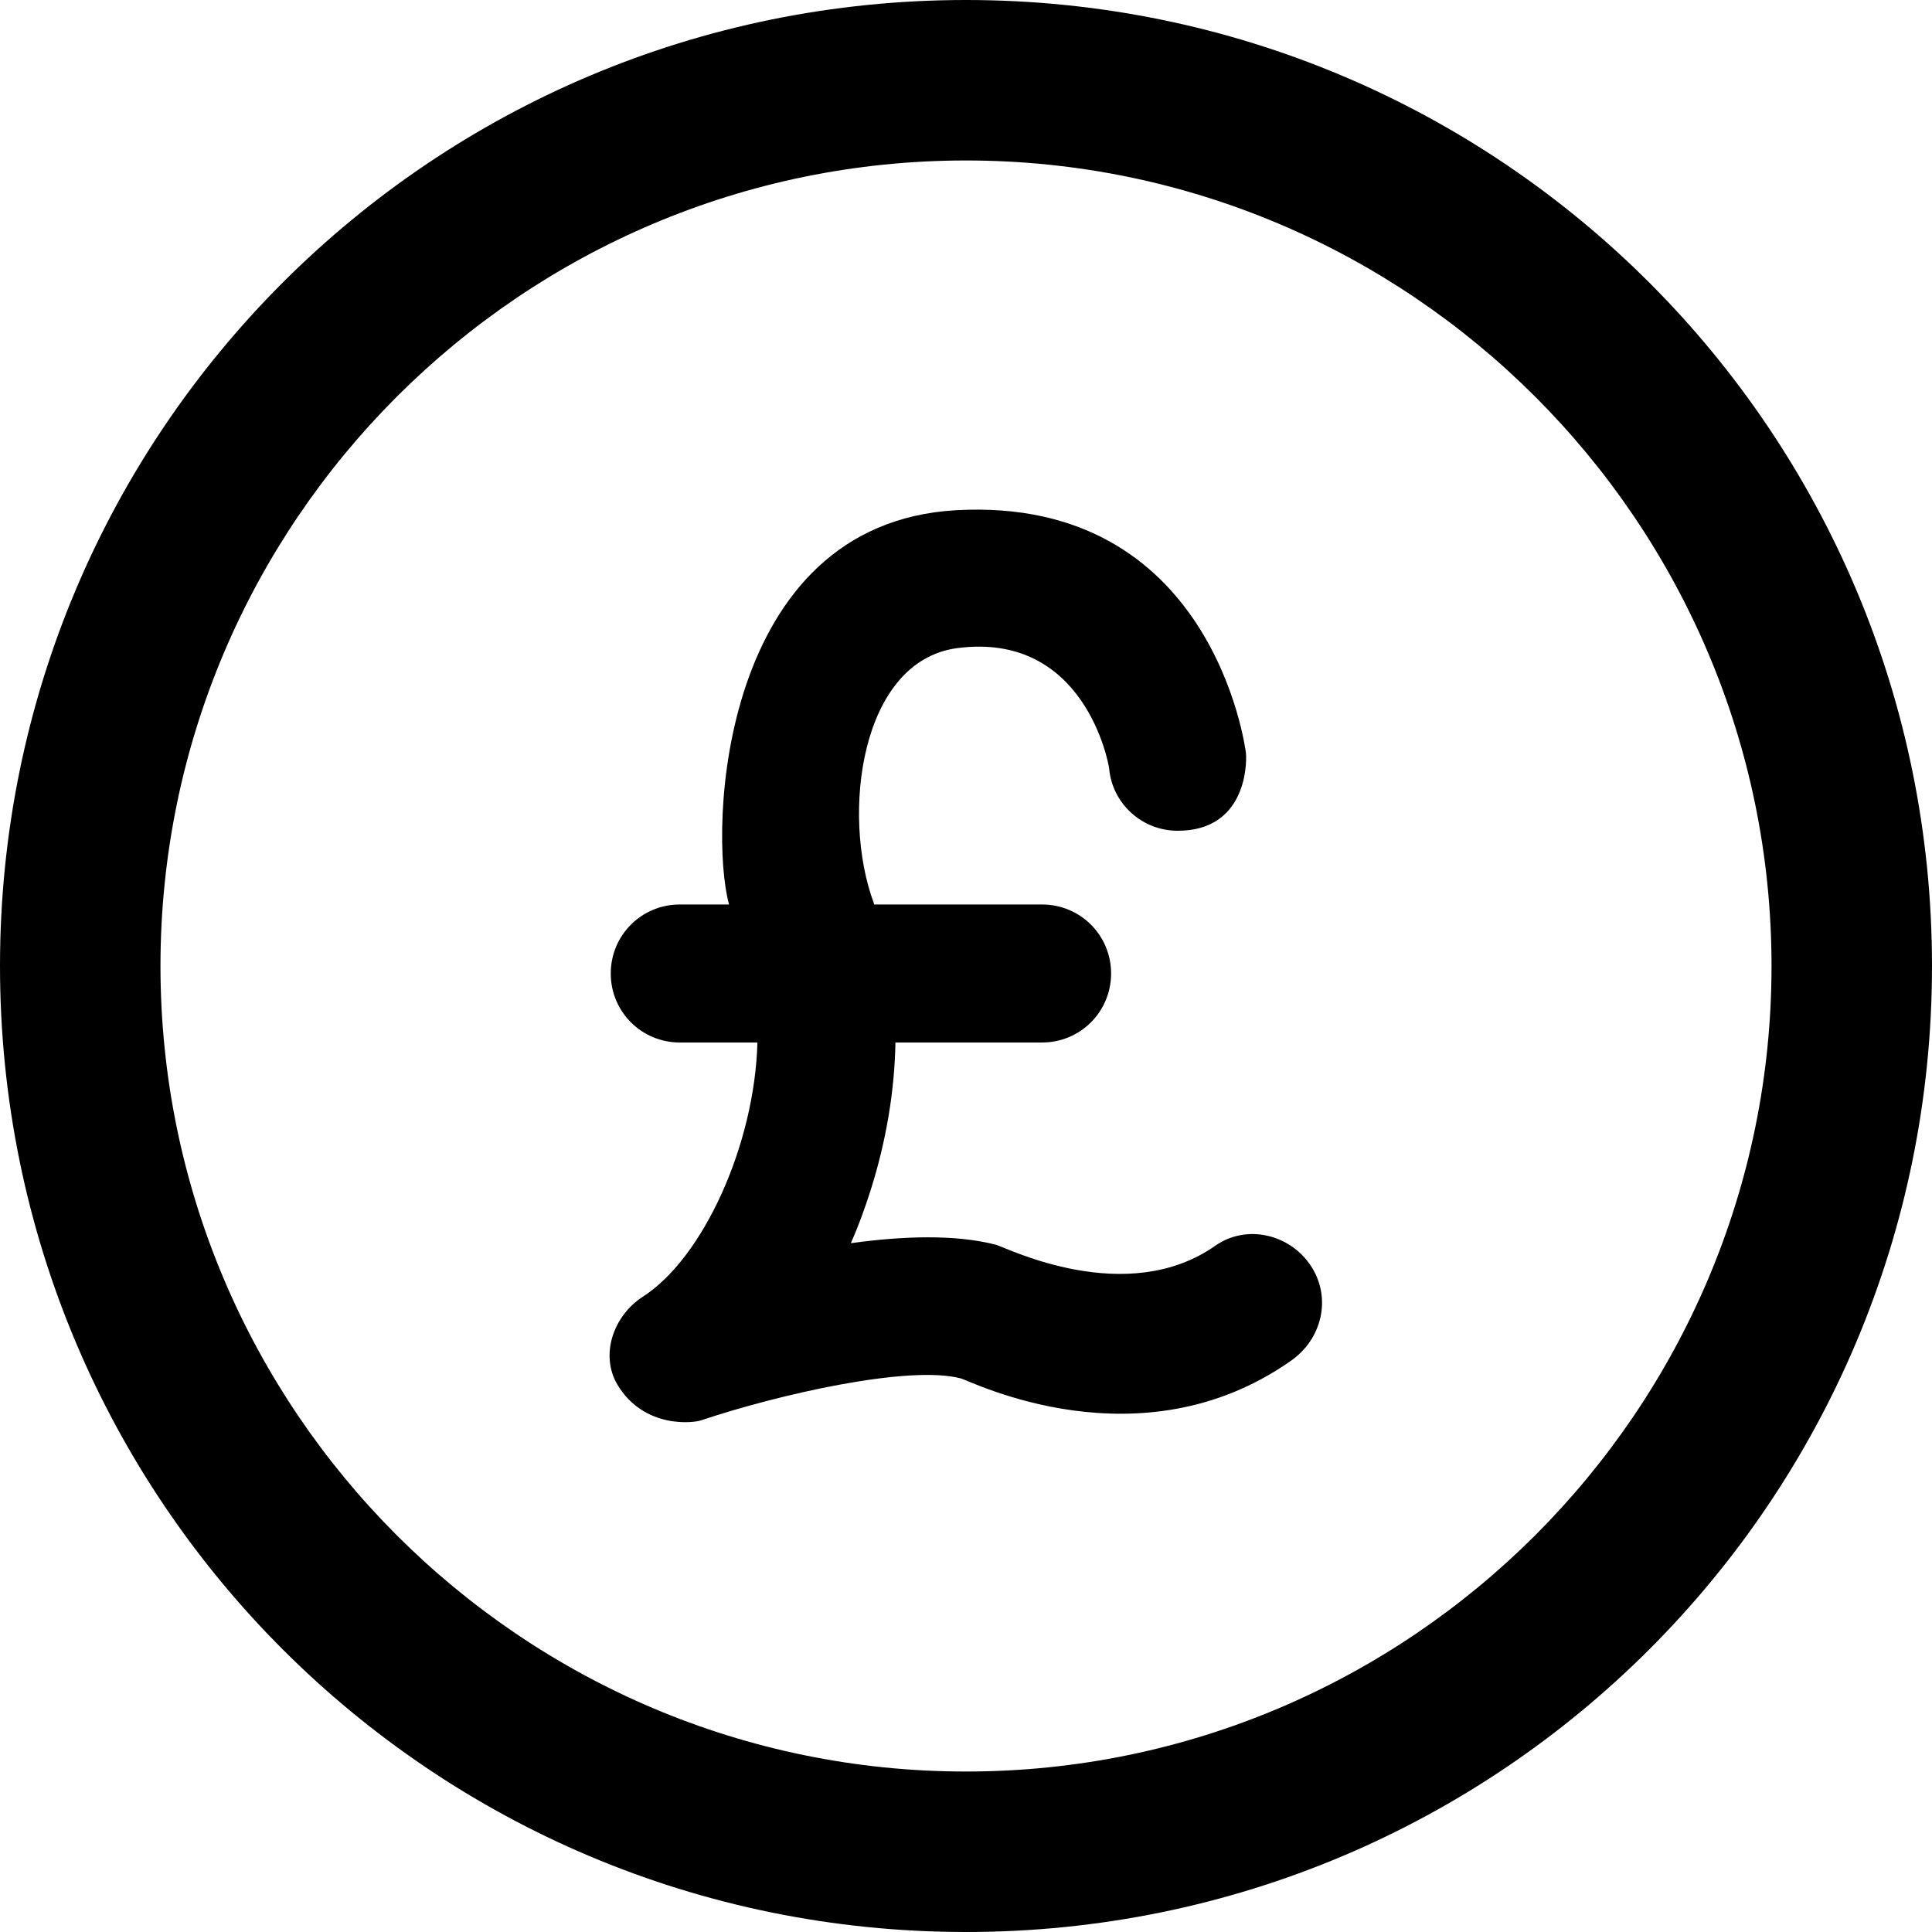
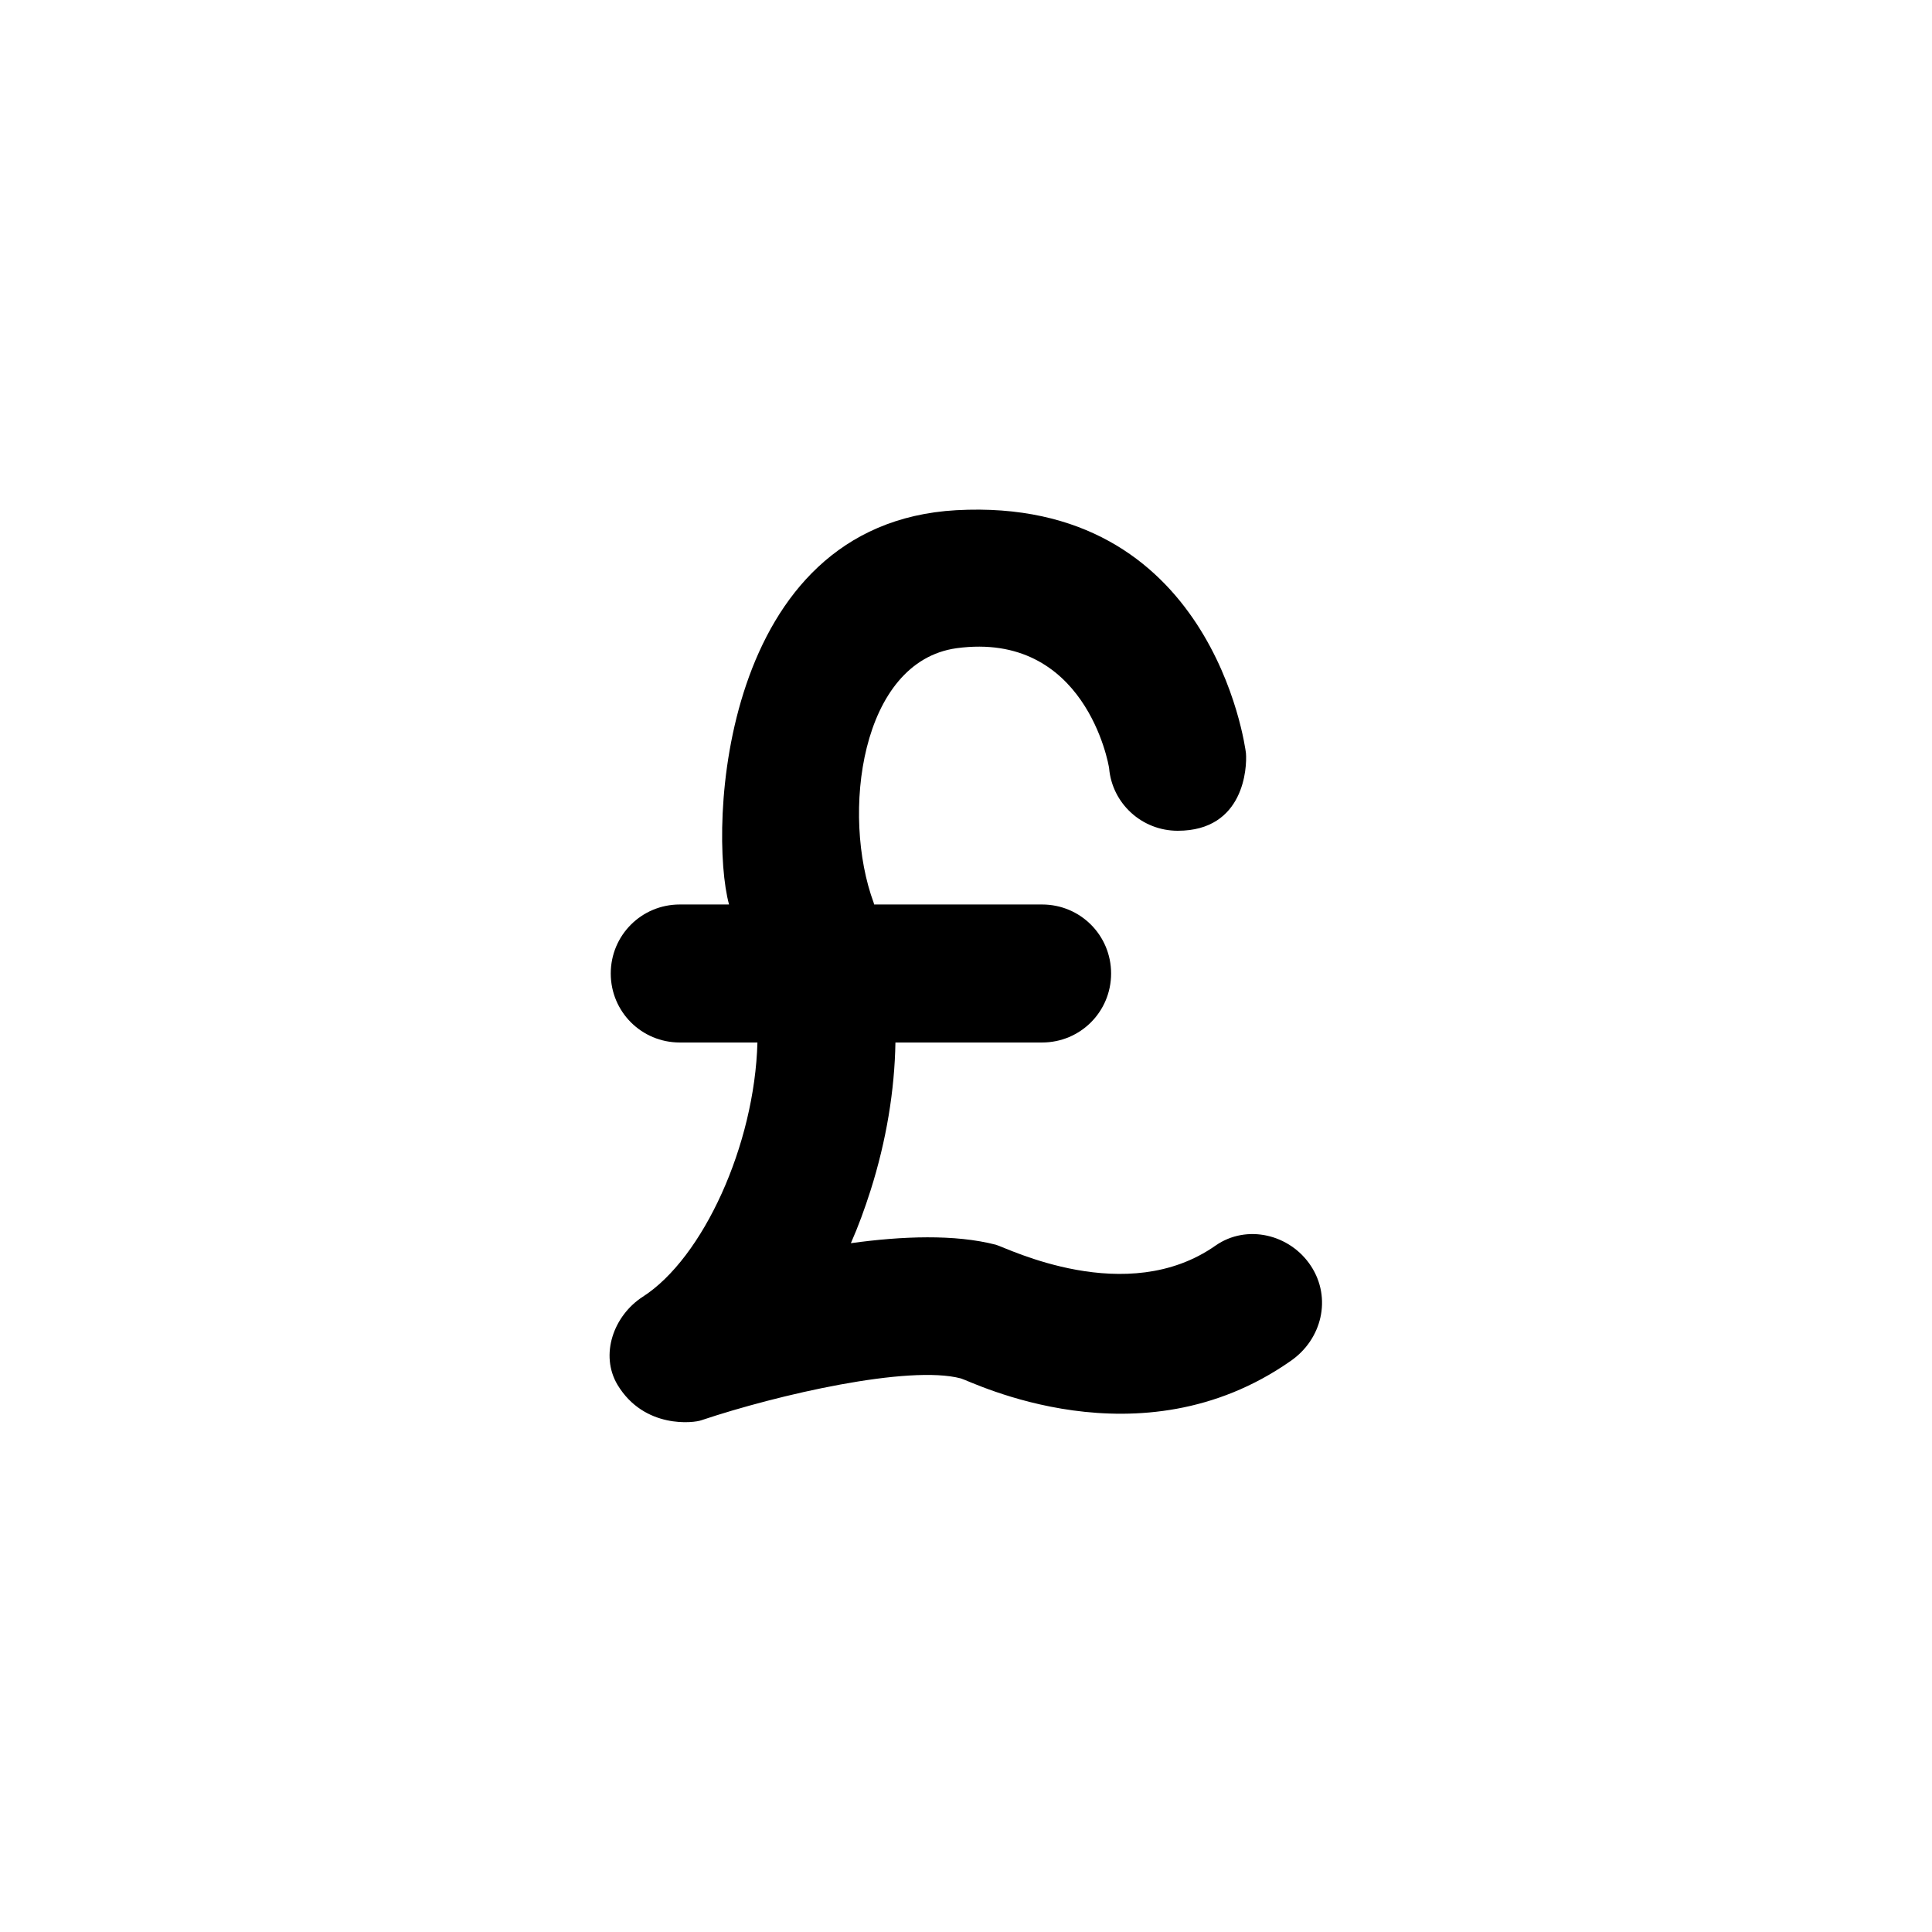
<svg xmlns="http://www.w3.org/2000/svg" fill="#000000" height="800px" width="800px" version="1.1" id="Capa_1" viewBox="0 0 490 490" xml:space="preserve">
  <g>
    <g>
      <g>
-         <path d="M245,0C109.5,0,0,109.5,0,245s109.5,245,245,245s245-109.5,245-245S380.5,0,245,0z M245,449.3     c-112.6,0-204.3-91.7-204.3-204.3S132.4,40.7,245,40.7S449.3,132.4,449.3,245S357.6,449.3,245,449.3z" />
-       </g>
+         </g>
      <path d="M332.5,321.1c-5.3-8.1-16.3-10.7-24.2-5.2c-22.6,15.9-52.9,0.6-55.7-0.2c-10.4-2.7-23.8-2.2-36.8-0.4    c1.9-4.3,3.5-8.7,5-13.4c4-12.6,6.1-25.4,6.3-37.5h37.2c9.7,0,17.5-7.8,17.5-17.5s-7.8-17.5-17.5-17.5h-42.6    c0-0.1-0.1-0.3-0.1-0.4c-8.3-22.4-3.4-61.2,21-64.6c32.6-4.4,38.6,29.4,38.7,30.5c0.8,8.9,8.3,15.8,17.4,15.8    c16.9,0,17.6-16.1,17.3-19.7l0,0c-0.2-1.6-8.6-65.2-73.5-61.6c-59.9,3.4-62.8,81-57.6,100h-12.5c-9.7,0-17.5,7.8-17.5,17.5    c0,9.7,7.8,17.5,17.5,17.5h19.7c-0.7,26-13.8,54.7-29.1,64.5c-7.4,4.8-10.9,14.7-6.4,22.3c6.8,11.3,19.5,9.7,21.3,9    c19.4-6.5,52.6-14.1,65.8-10.6c2.6,0.7,45.3,22.4,83.6-4.4C335.3,339.7,337.8,329.2,332.5,321.1z" />
    </g>
  </g>
</svg>